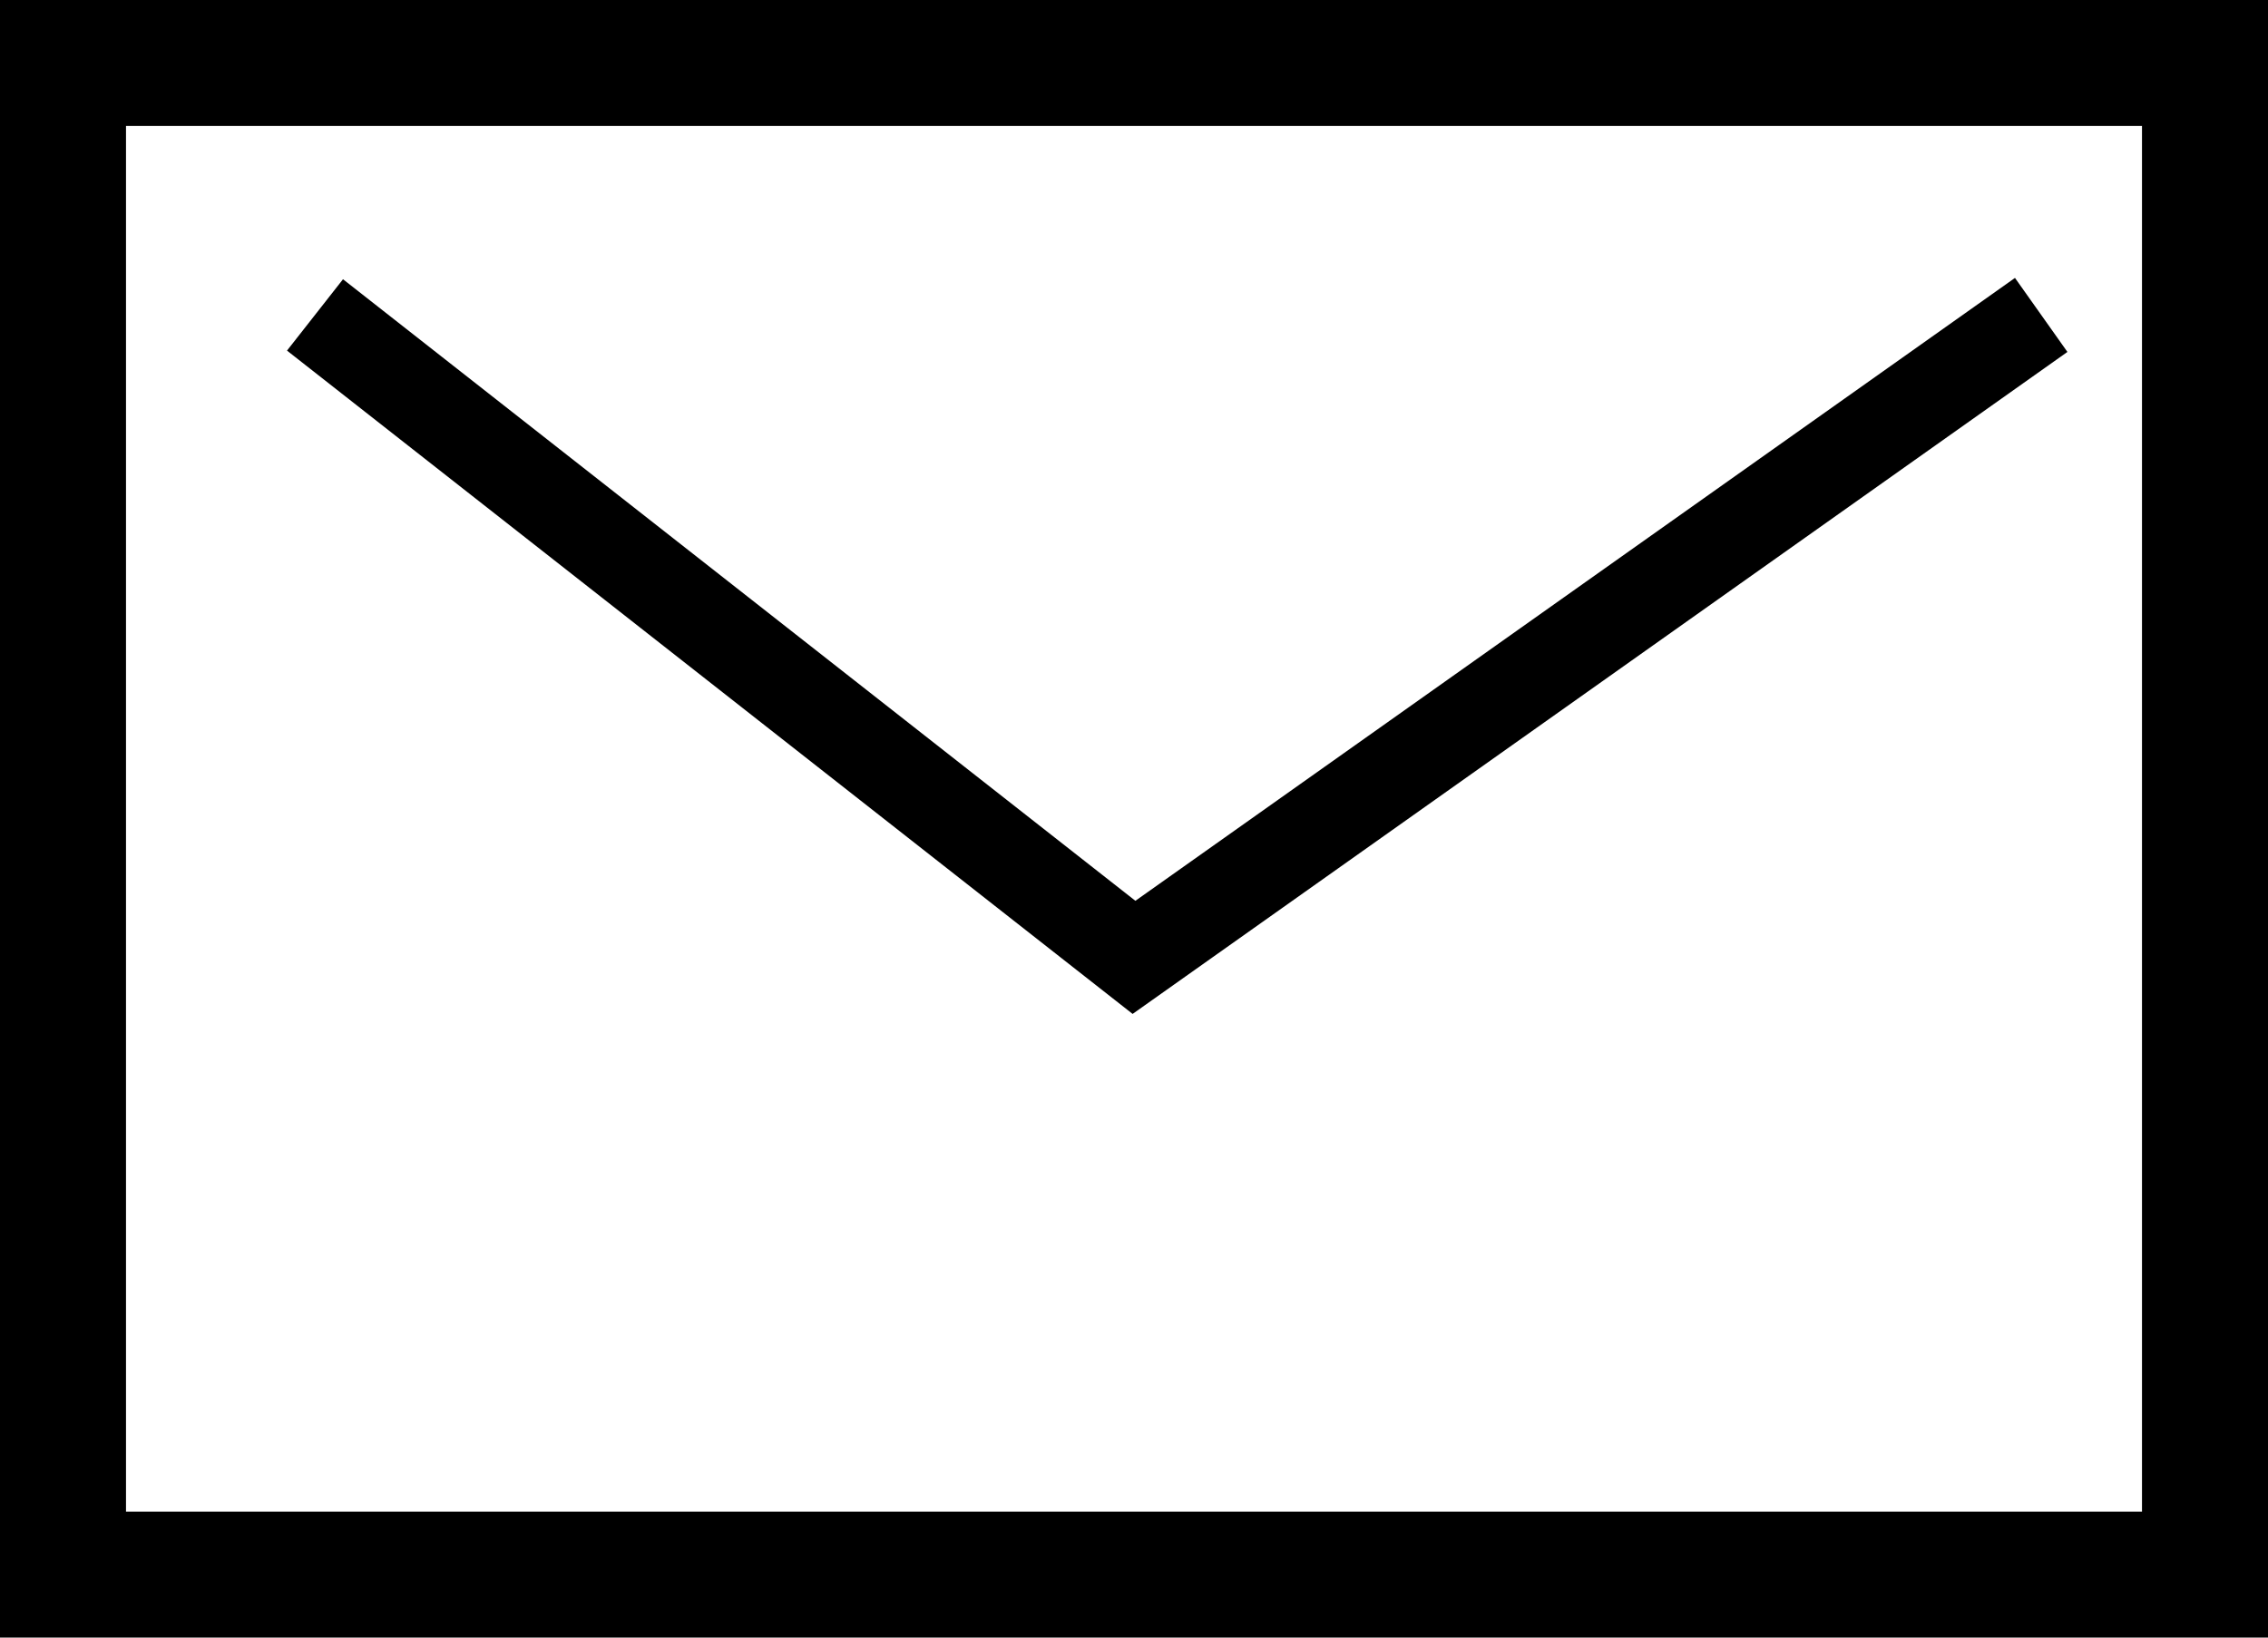
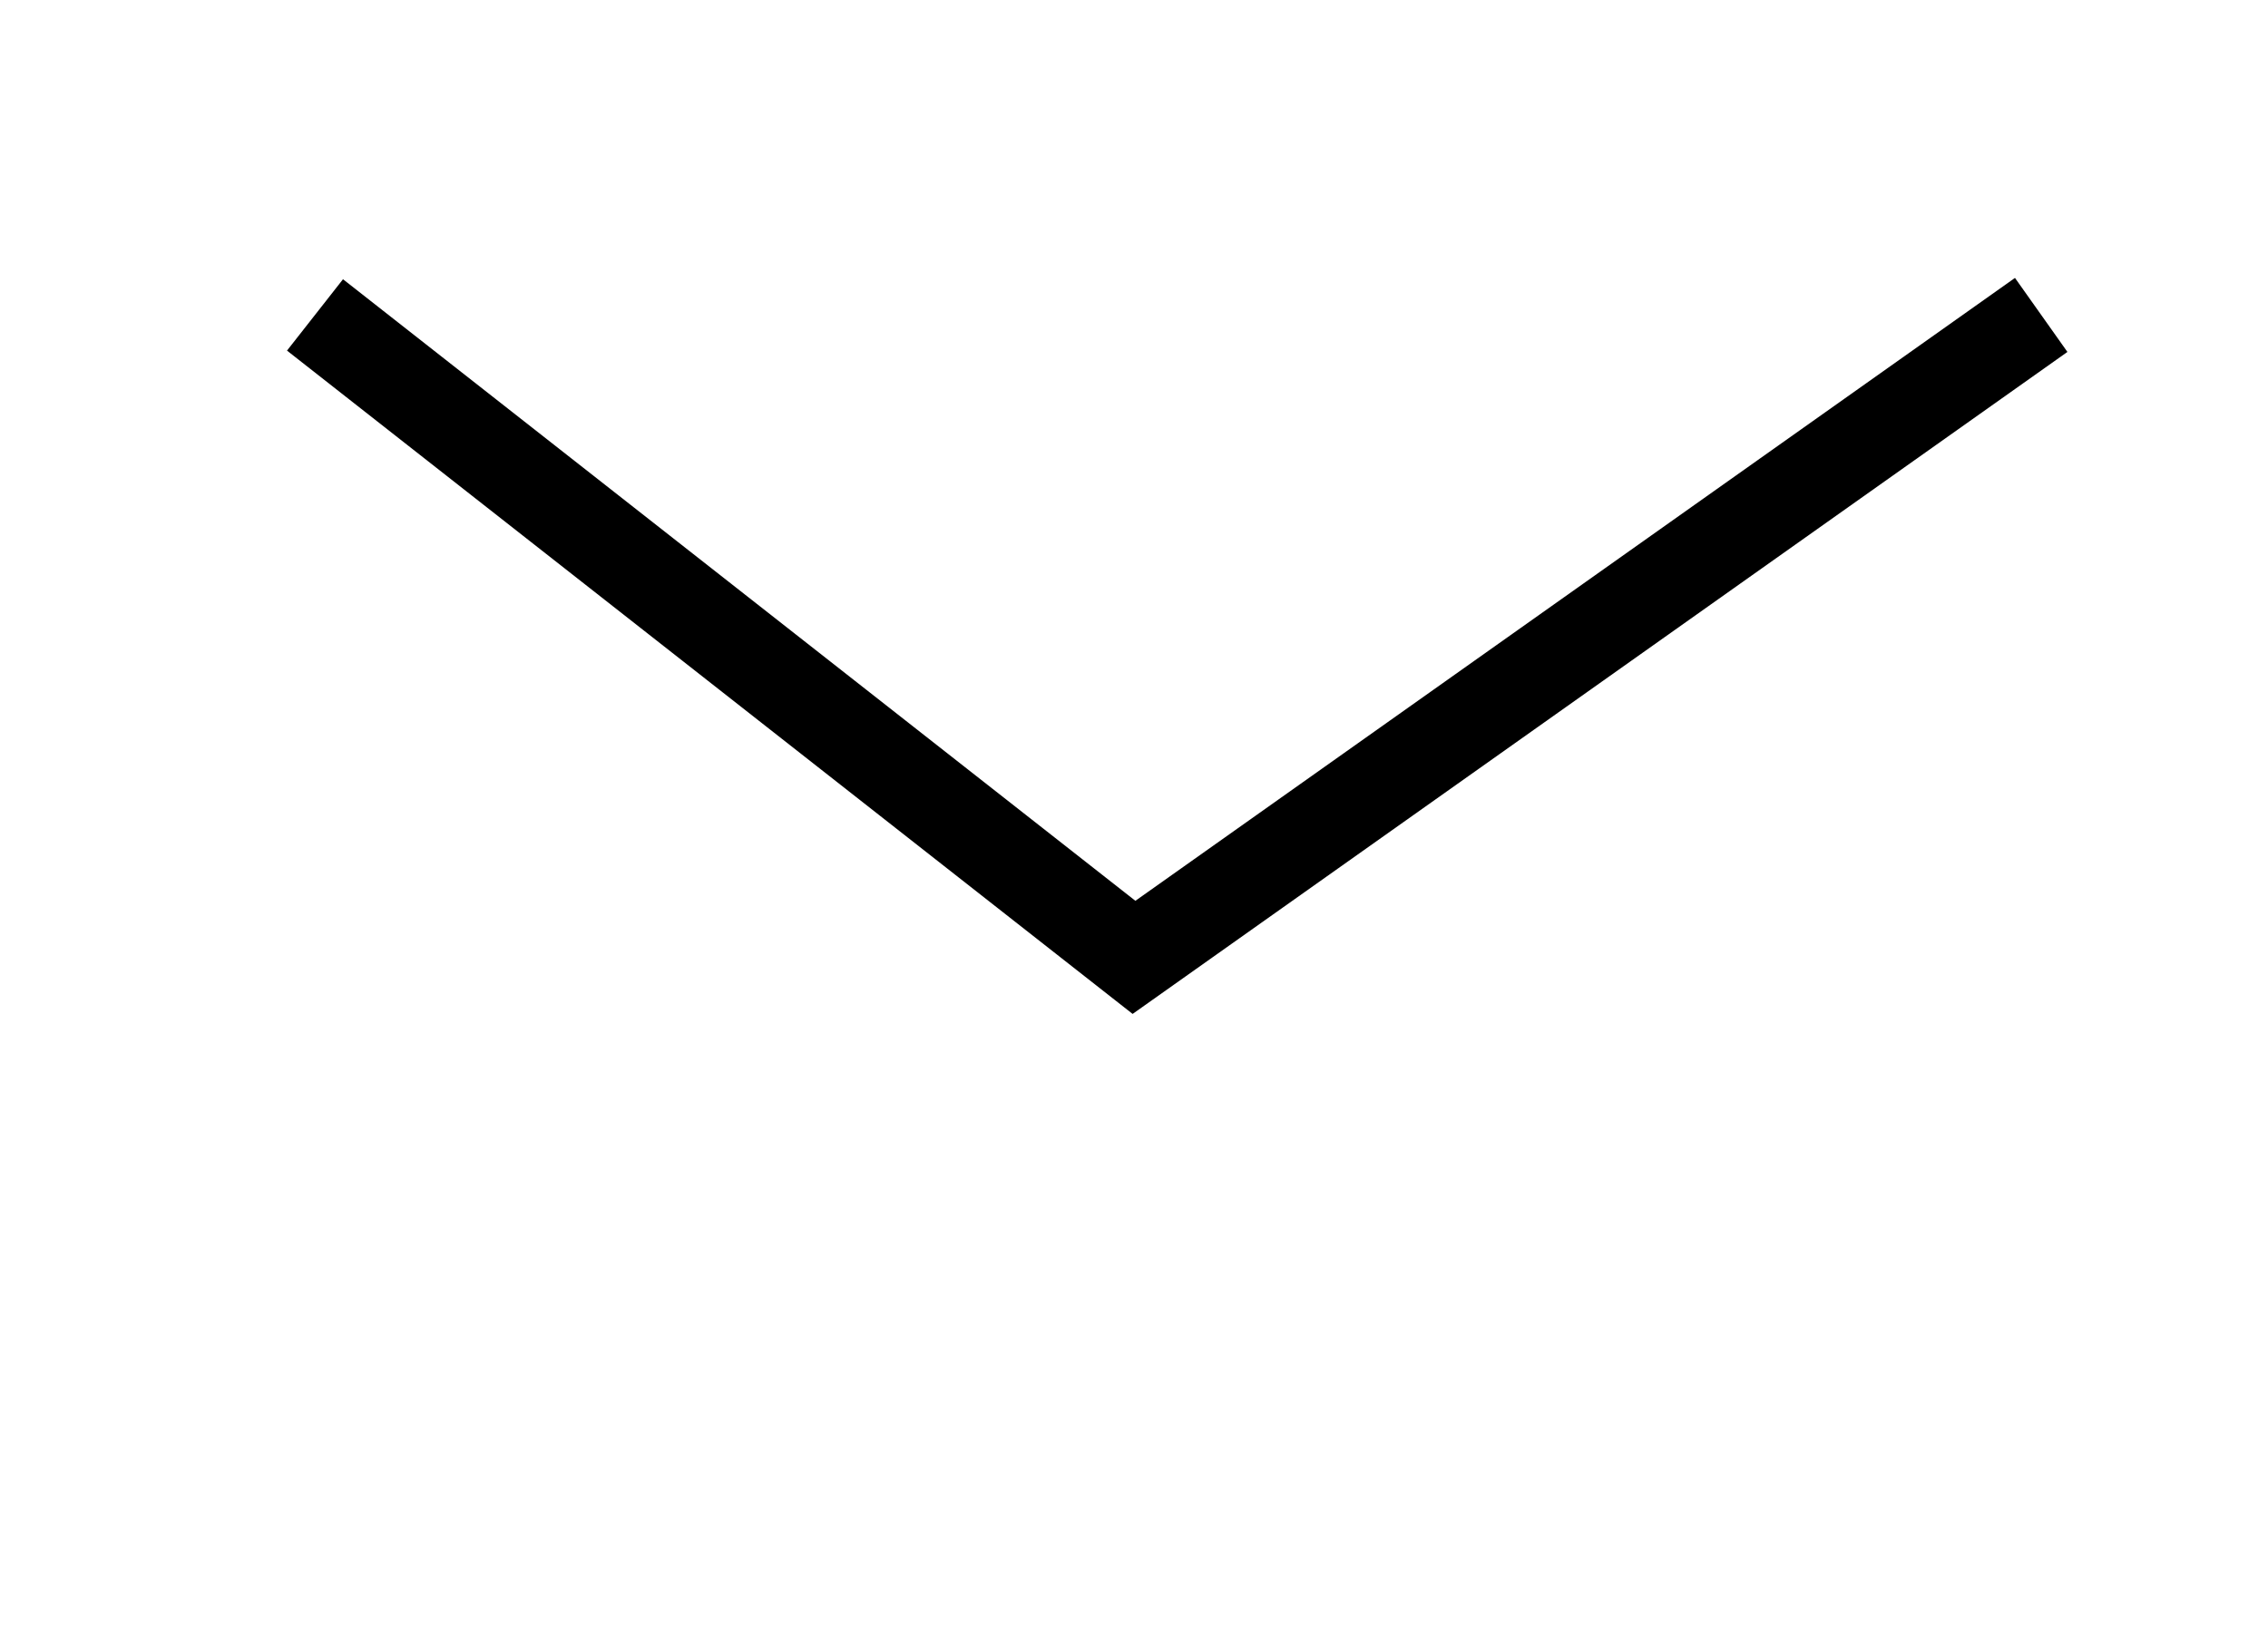
<svg xmlns="http://www.w3.org/2000/svg" version="1.1" id="レイヤー_1" x="0px" y="0px" viewBox="0 0 18 13" style="enable-background:new 0 0 18 13;" xml:space="preserve">
  <style type="text/css">
	.st0{fill:none;stroke:#000000;stroke-width:0.72;stroke-miterlimit:10;}
</style>
  <g>
    <g>
-       <path d="M17,1v11H1V1H17 M18,0H0v13h18V0L18,0z" />
-     </g>
+       </g>
    <polyline class="st0" points="2.5,2.5 9,7.6 16.2,2.5  " />
  </g>
</svg>